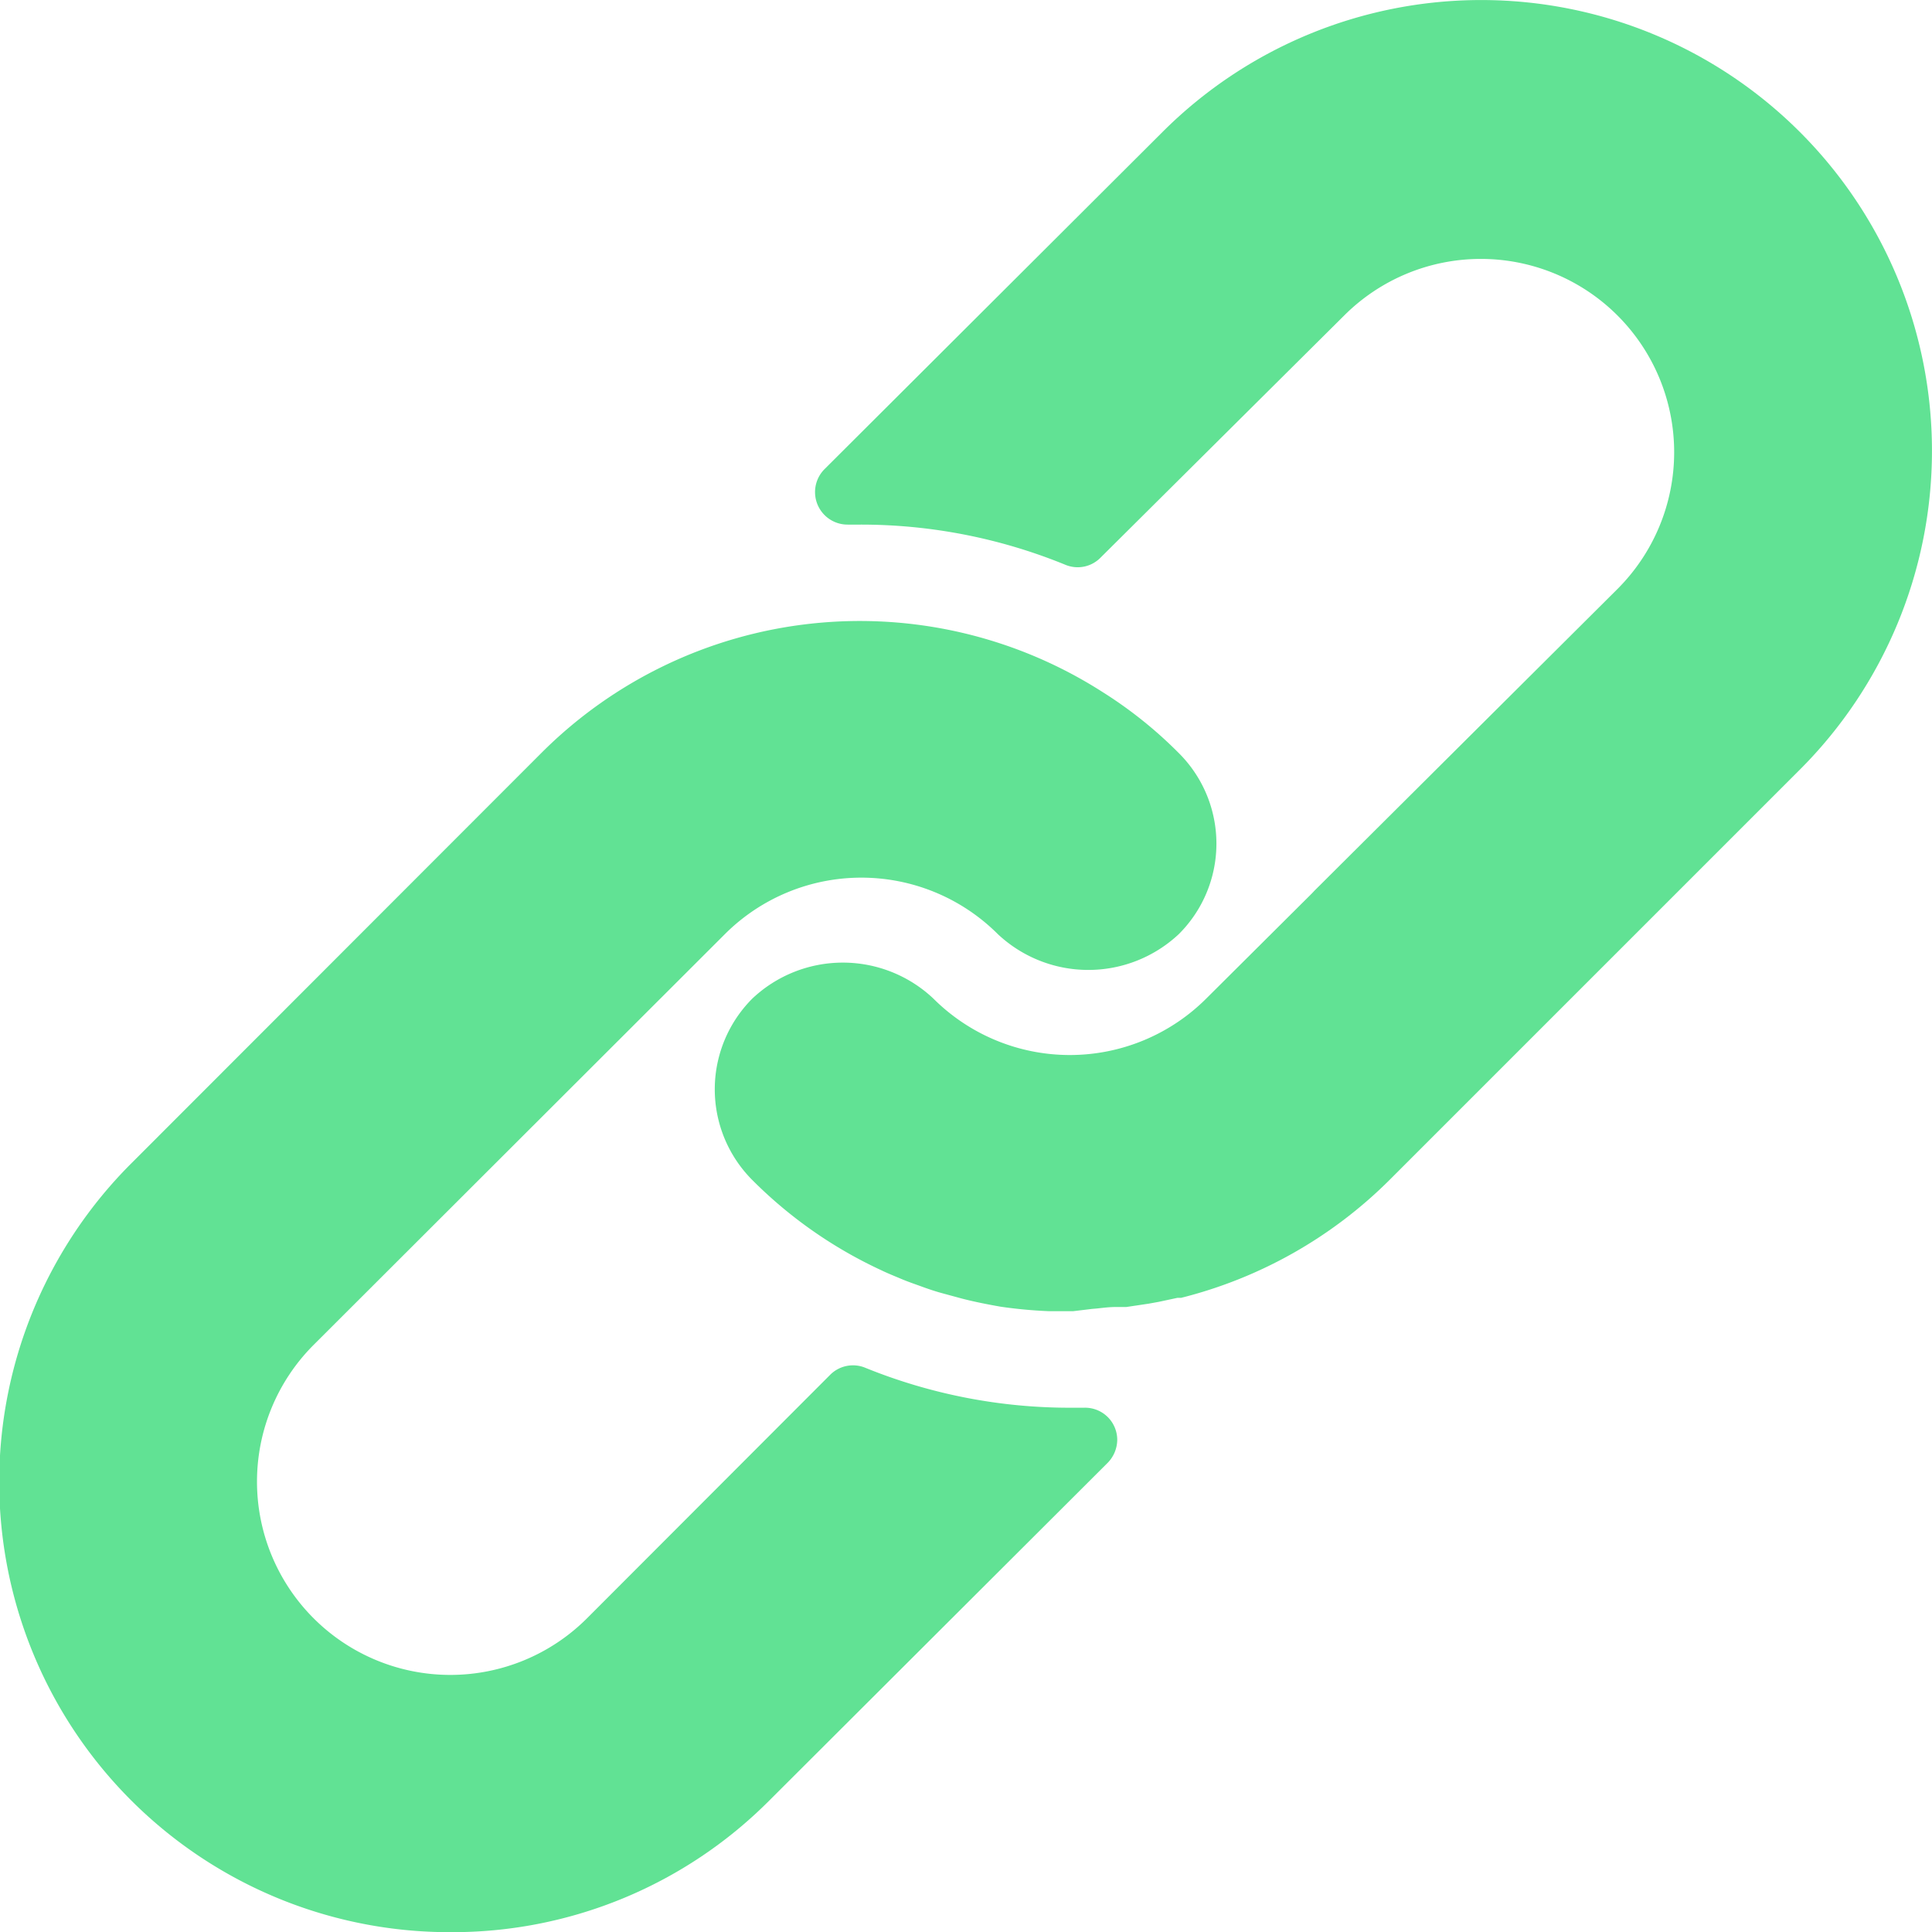
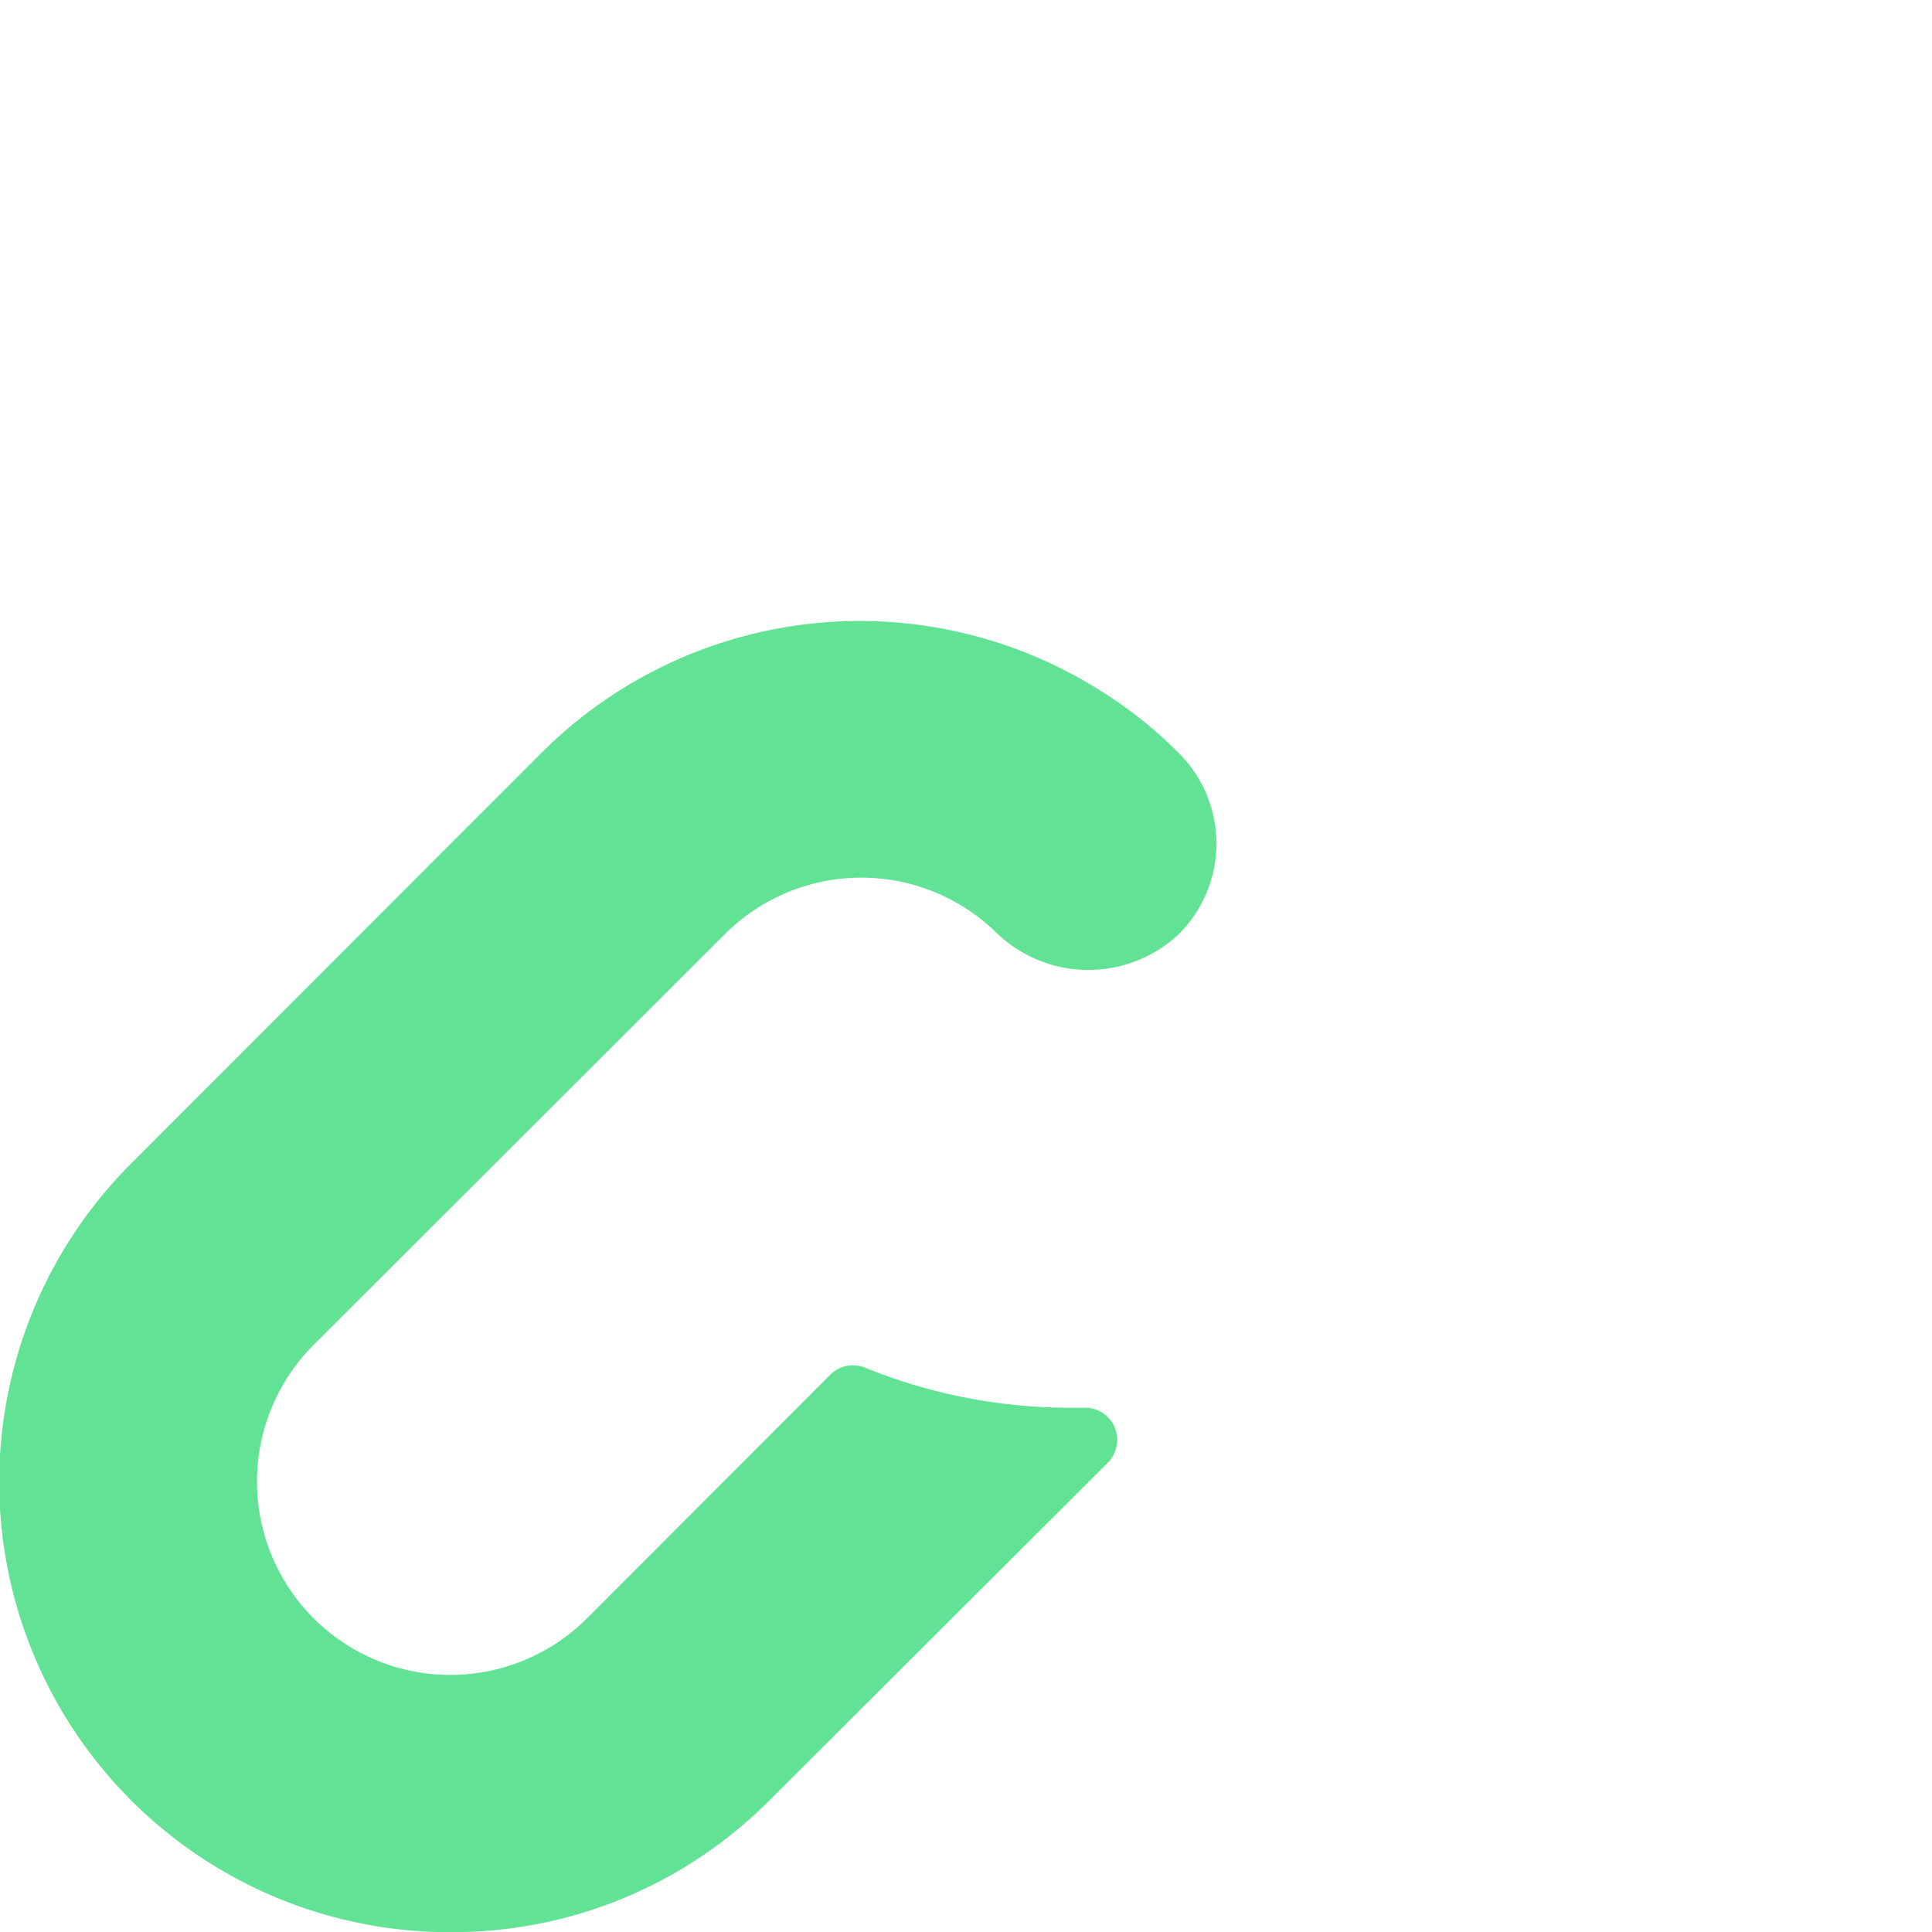
<svg xmlns="http://www.w3.org/2000/svg" viewBox="0 0 115.86 115.87">
  <defs>
    <style>.cls-1{fill:#61e294;}</style>
  </defs>
  <title>Link</title>
  <g id="Layer_2" data-name="Layer 2">
    <g id="Layer_1-2" data-name="Layer 1">
      <path class="cls-1" d="M27,115.87A27,27,0,0,1,7.9,69.74L32.46,45.16a27,27,0,0,1,33.69-3.64,25.71,25.71,0,0,1,4.54,3.64,7.66,7.66,0,0,1,0,10.86,7.93,7.93,0,0,1-10.85,0,11.58,11.58,0,0,0-16.37,0L18.81,80.65A11.59,11.59,0,0,0,35.2,97.05h0l14.58-14.6a1.93,1.93,0,0,1,2.1-.43,32.57,32.57,0,0,0,12.36,2.4H65A1.93,1.93,0,0,1,67,86.34a2,2,0,0,1-.57,1.38L46.11,108A26.82,26.82,0,0,1,27,115.87Z" />
-       <path class="cls-1" d="M64.36,78.63H62.89A28,28,0,0,1,60,78.36c-.79-.14-1.56-.29-2.33-.49l-1.14-.31c-.41-.11-.83-.25-1.24-.4s-.83-.29-1.23-.46-.81-.33-1.22-.53a26.8,26.8,0,0,1-7.72-5.4,7.7,7.7,0,0,1,0-10.89,7.91,7.91,0,0,1,10.85,0,11.58,11.58,0,0,0,16.37,0l6.33-6.3.16-.17L97,35.32a11.59,11.59,0,0,0-16.39-16.4L66,33.44a1.92,1.92,0,0,1-2.11.43,32.36,32.36,0,0,0-12.33-2.41h-.72a1.95,1.95,0,0,1-1.41-3.31L69.71,7.92a27,27,0,0,1,38.23,38.23L83.36,70.73a27,27,0,0,1-12.53,7.1h-.22l-1.12.24-.61.11-1.34.2h-.65c-.5,0-1,.09-1.37.11l-1.16.14Z" />
    </g>
  </g>
</svg>